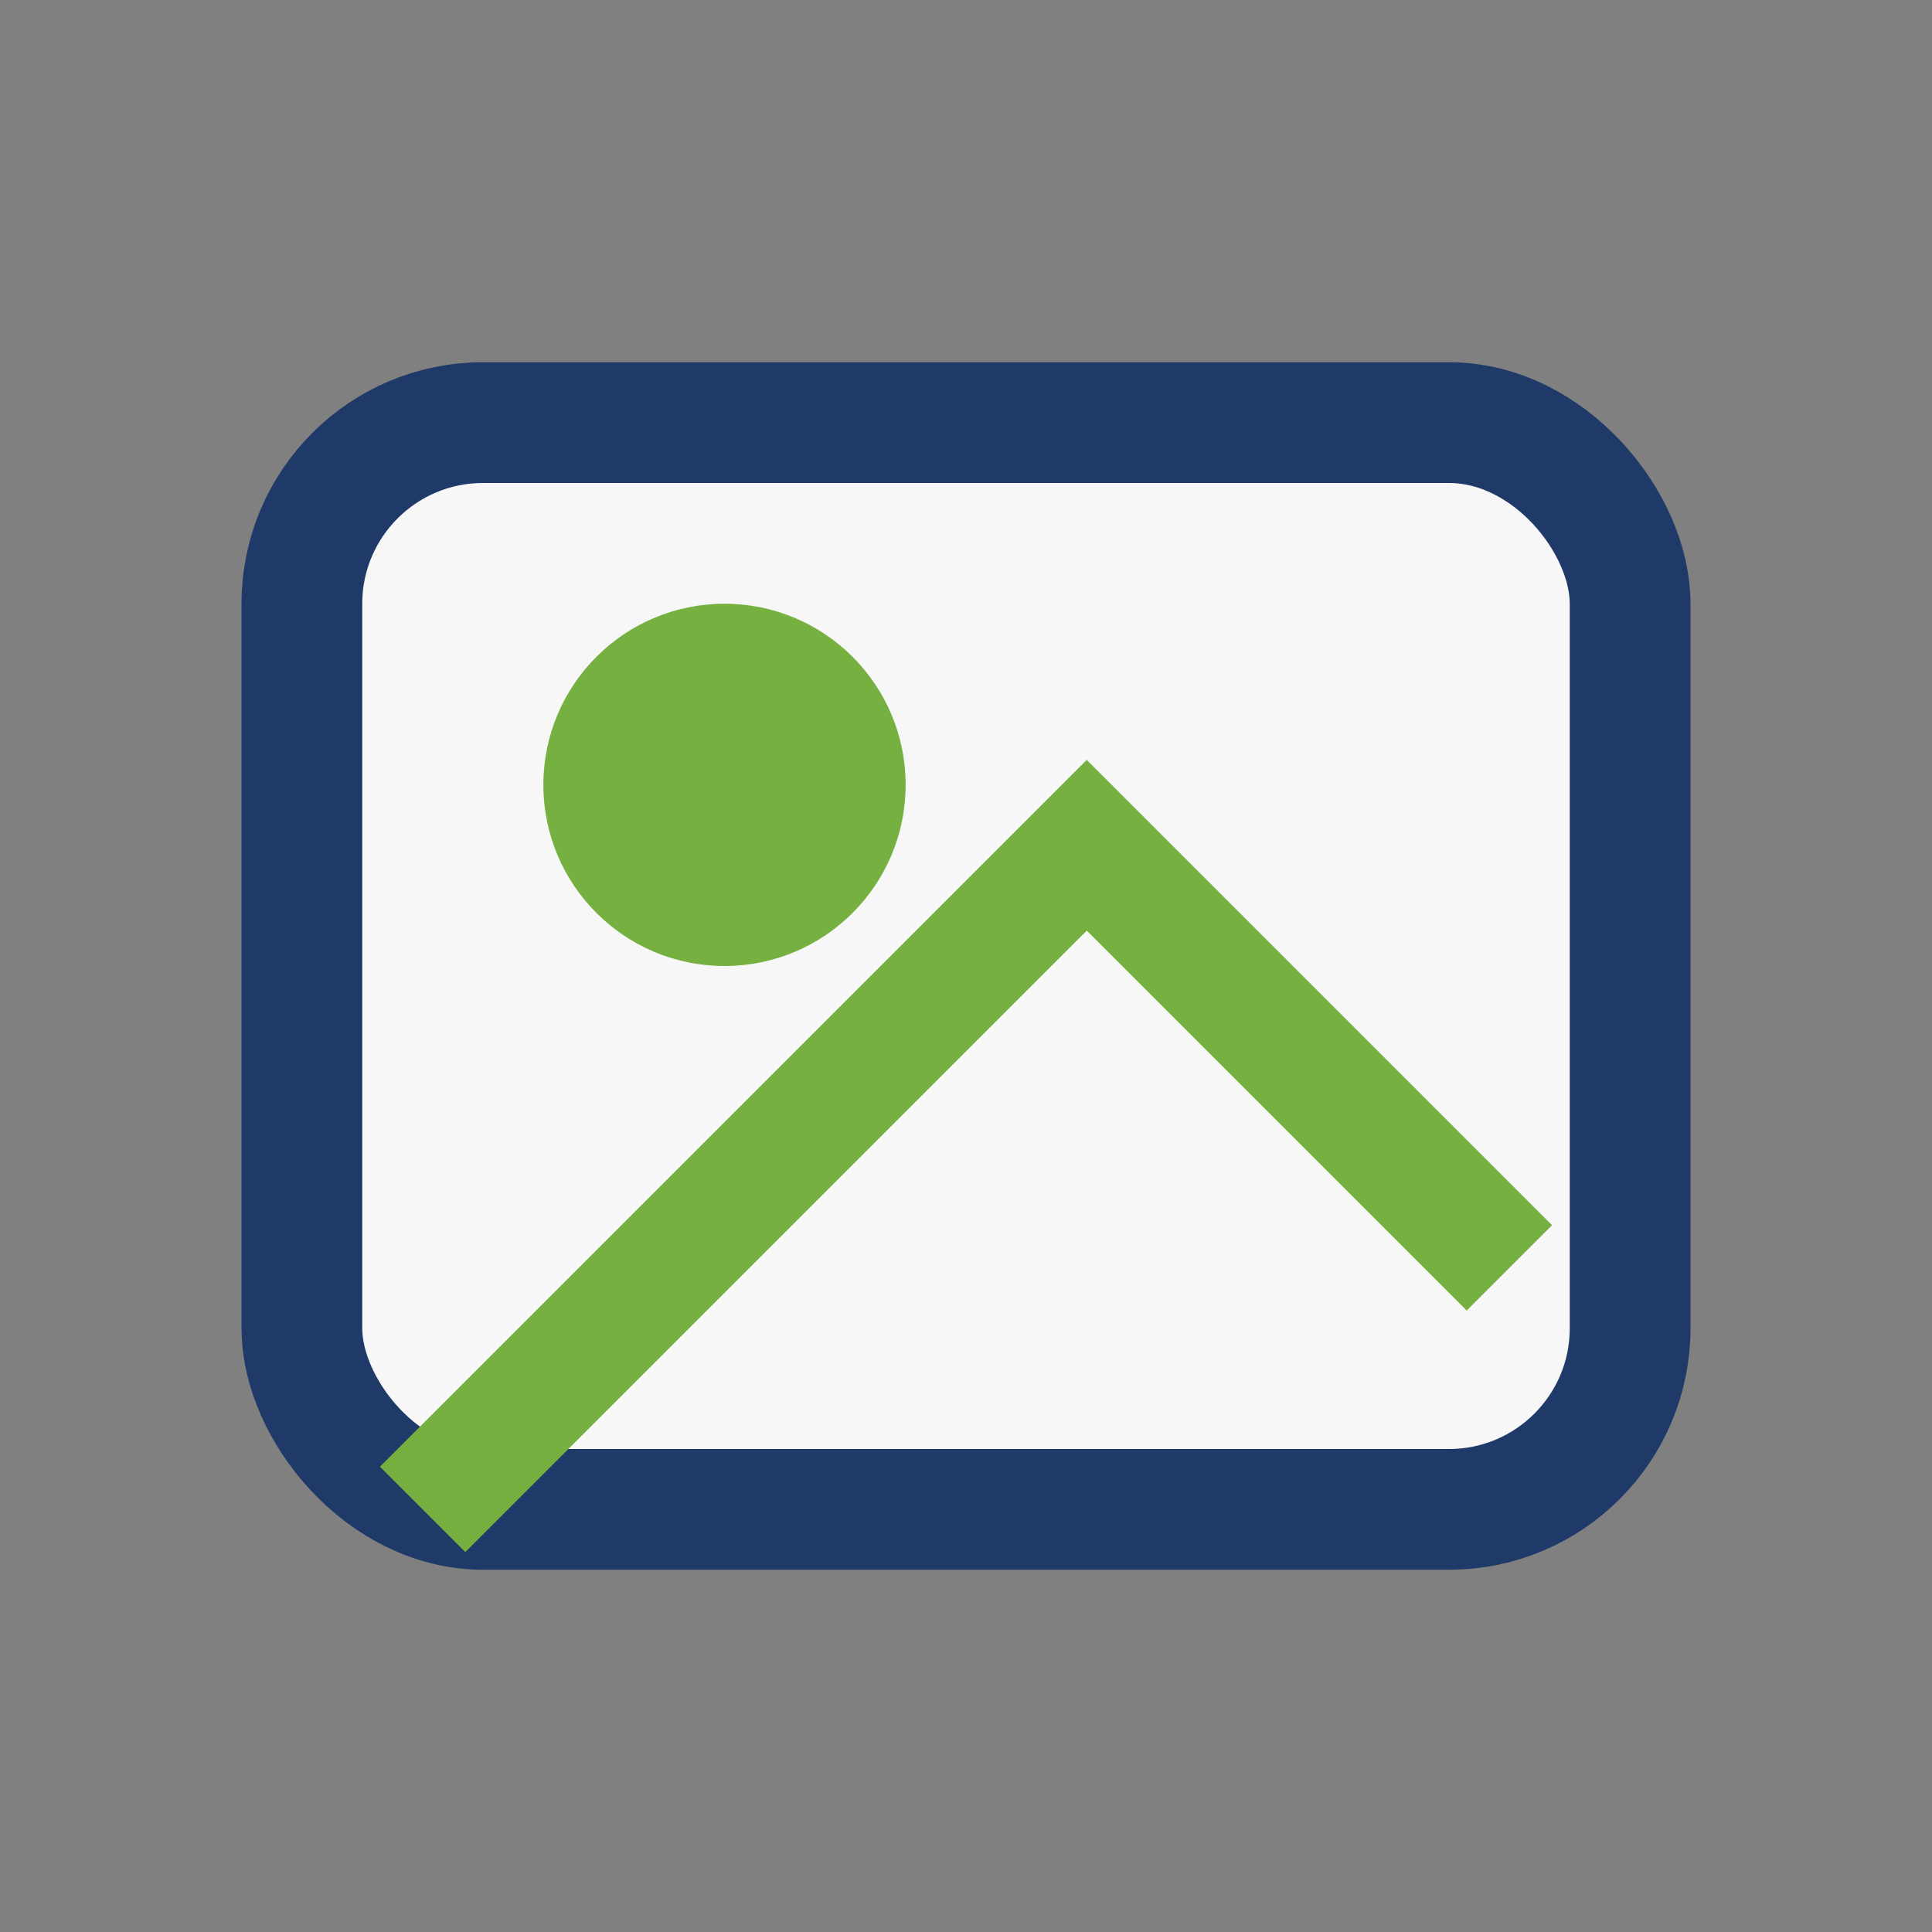
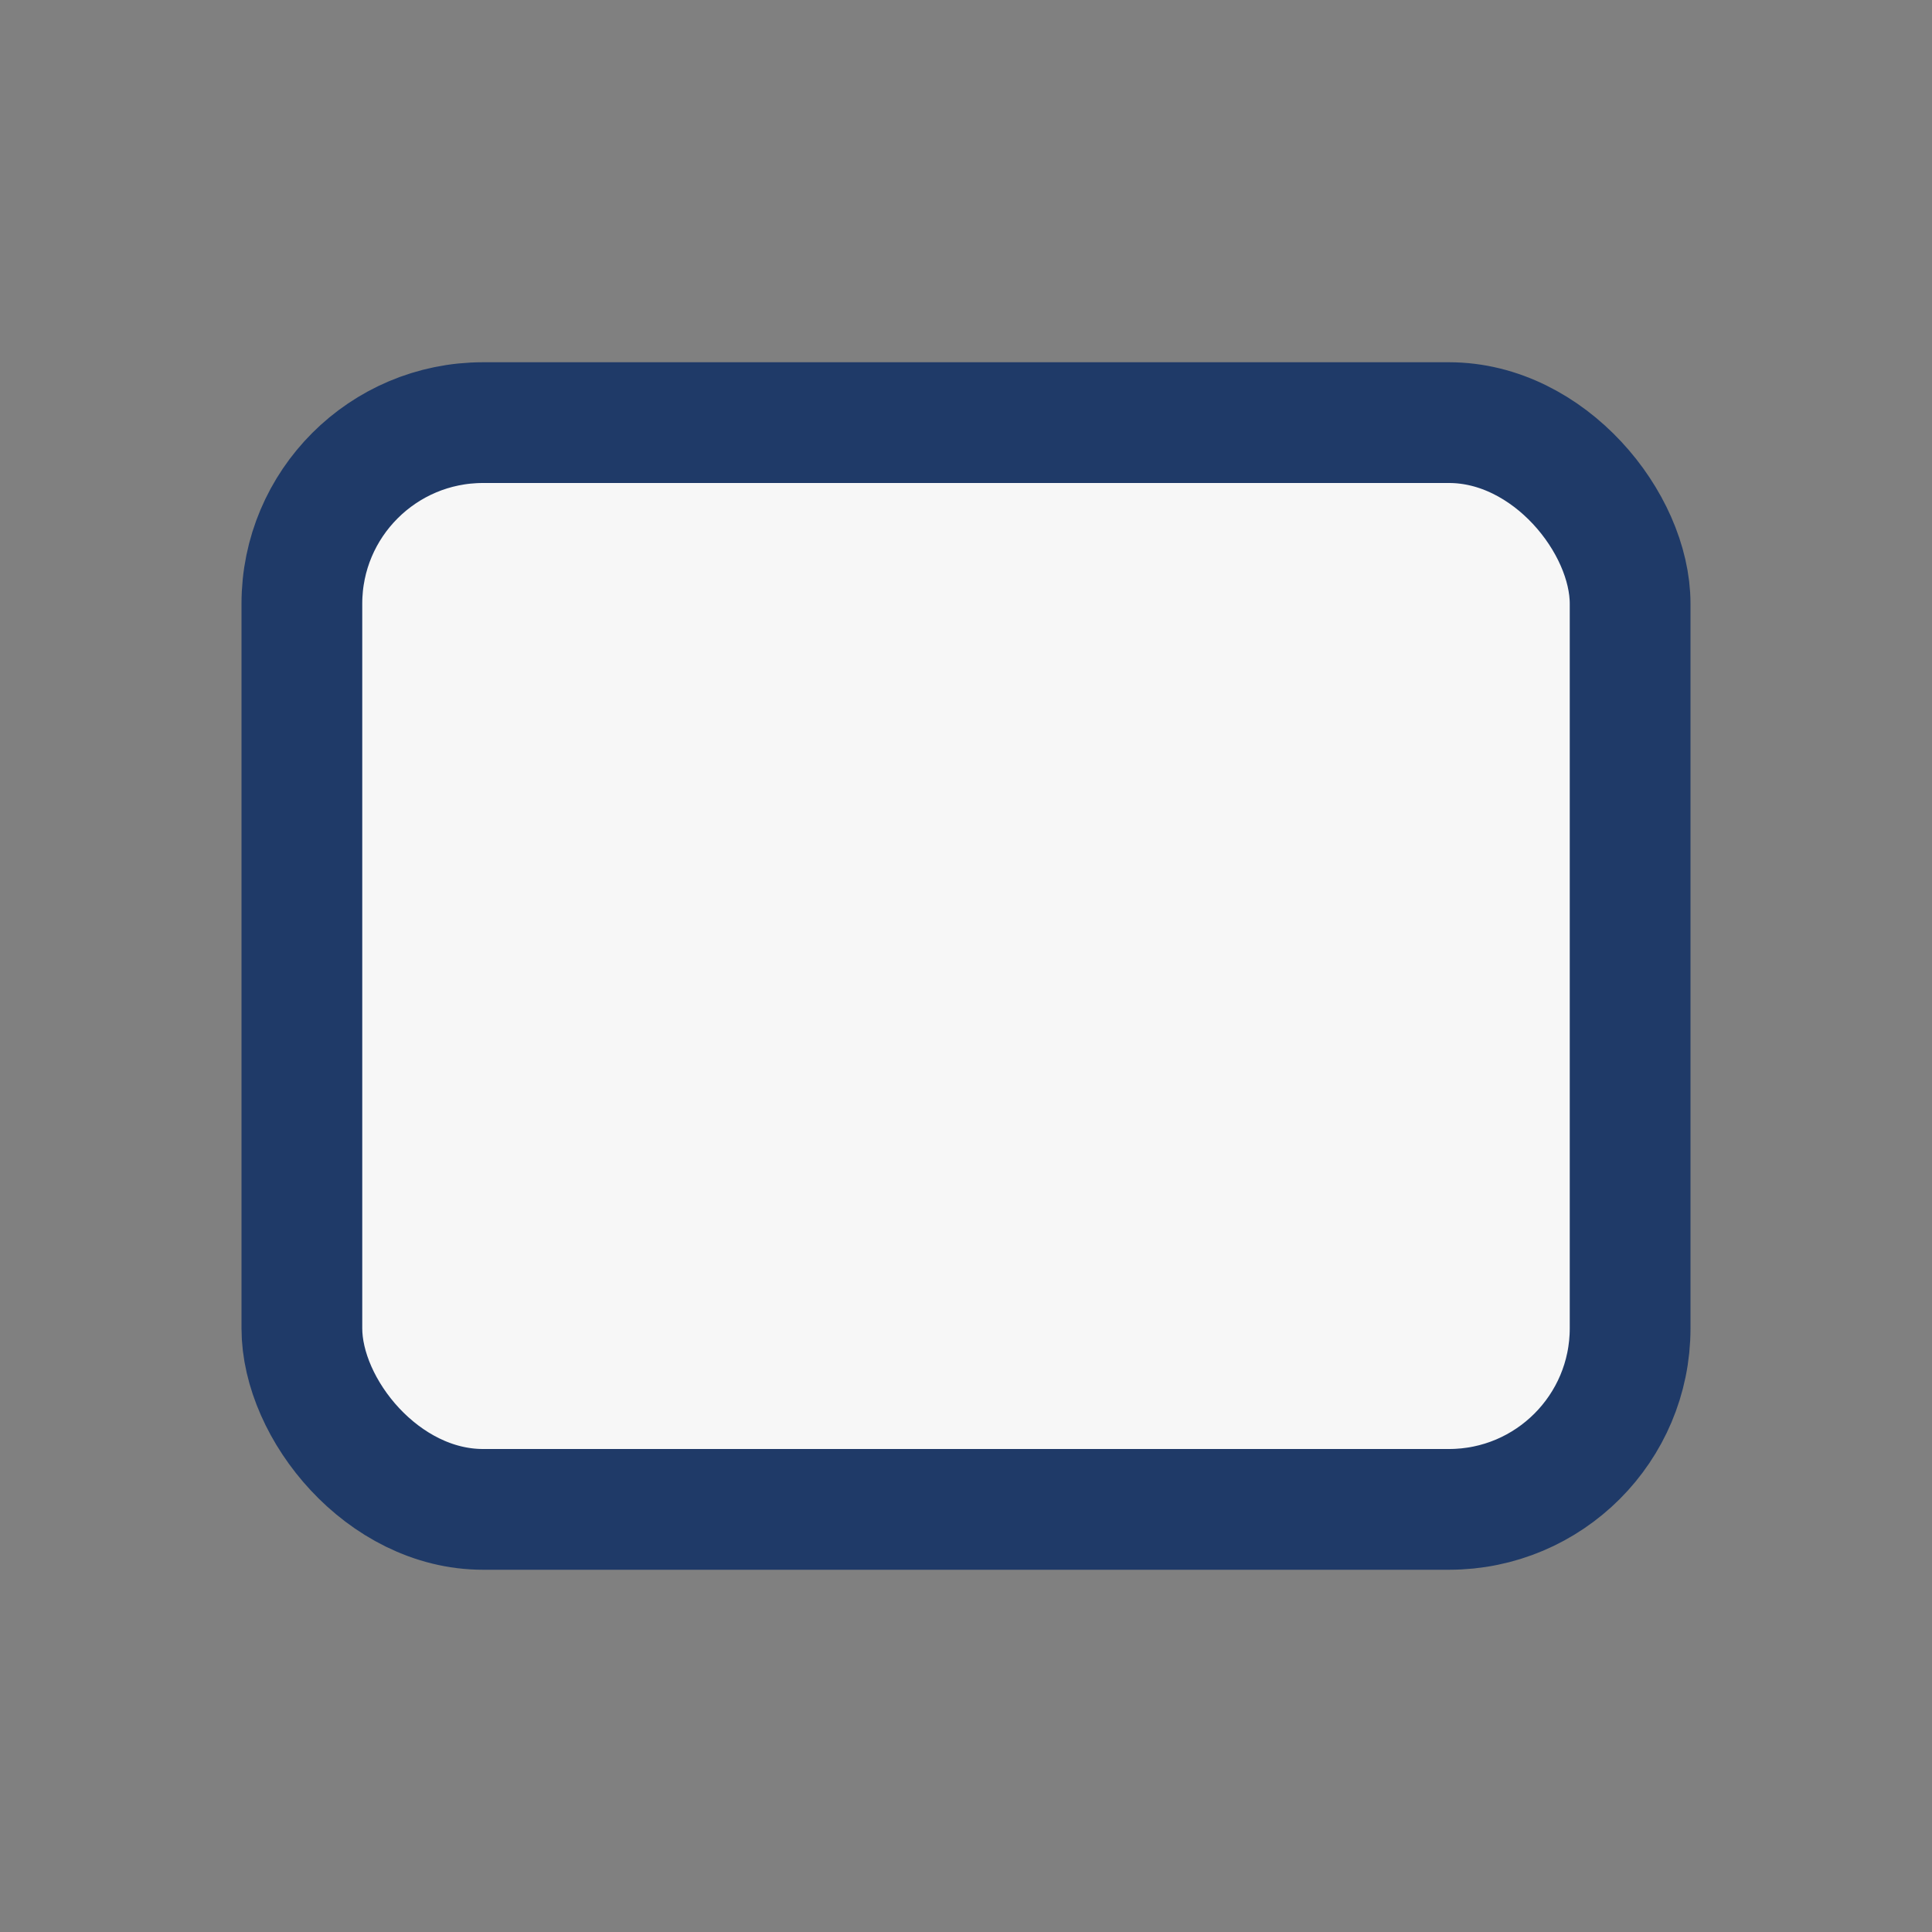
<svg xmlns="http://www.w3.org/2000/svg" width="32" height="32" viewBox="0 0 32 32">
  <rect x="0" y="0" width="32" height="32" fill="#808080" stroke="none" />
  <rect x="5" y="7" width="22" height="18" rx="3" fill="#F7F7F7" stroke="#1F3A68" stroke-width="2" />
-   <circle cx="12" cy="13" r="3" fill="#76B041" />
-   <polyline points="7,25 18,14 25,21" fill="none" stroke="#76B041" stroke-width="2" />
</svg>